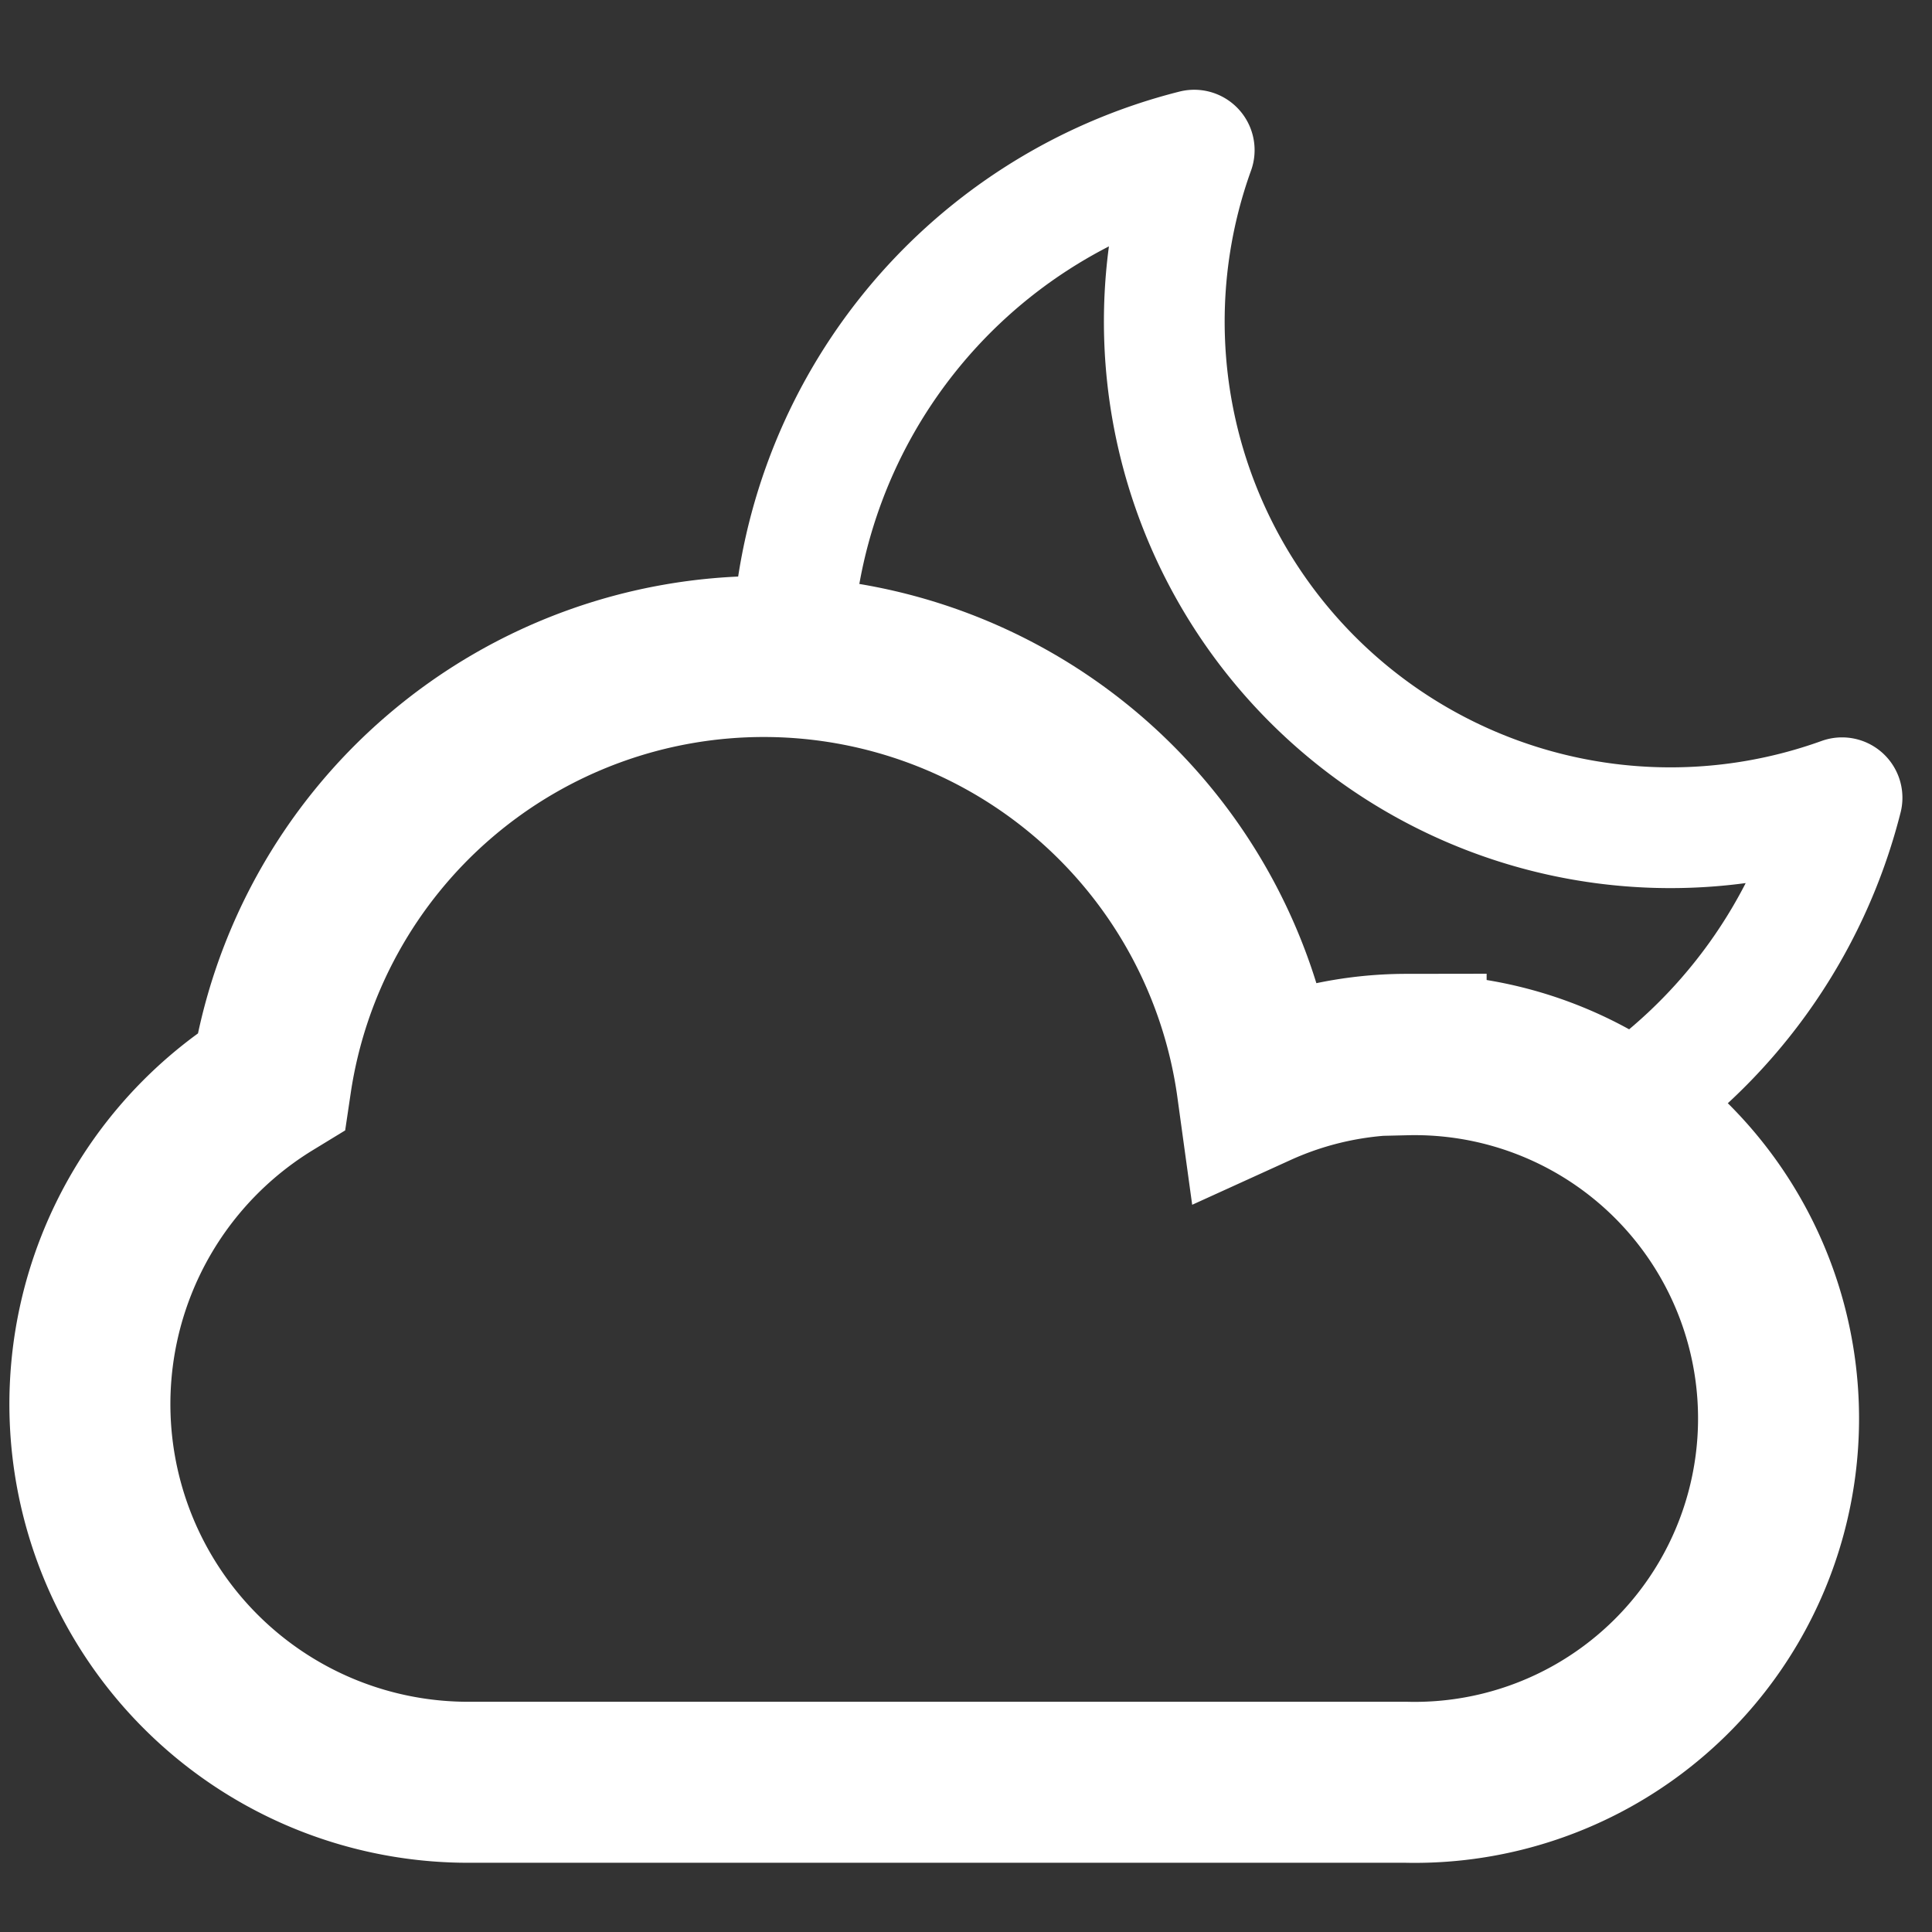
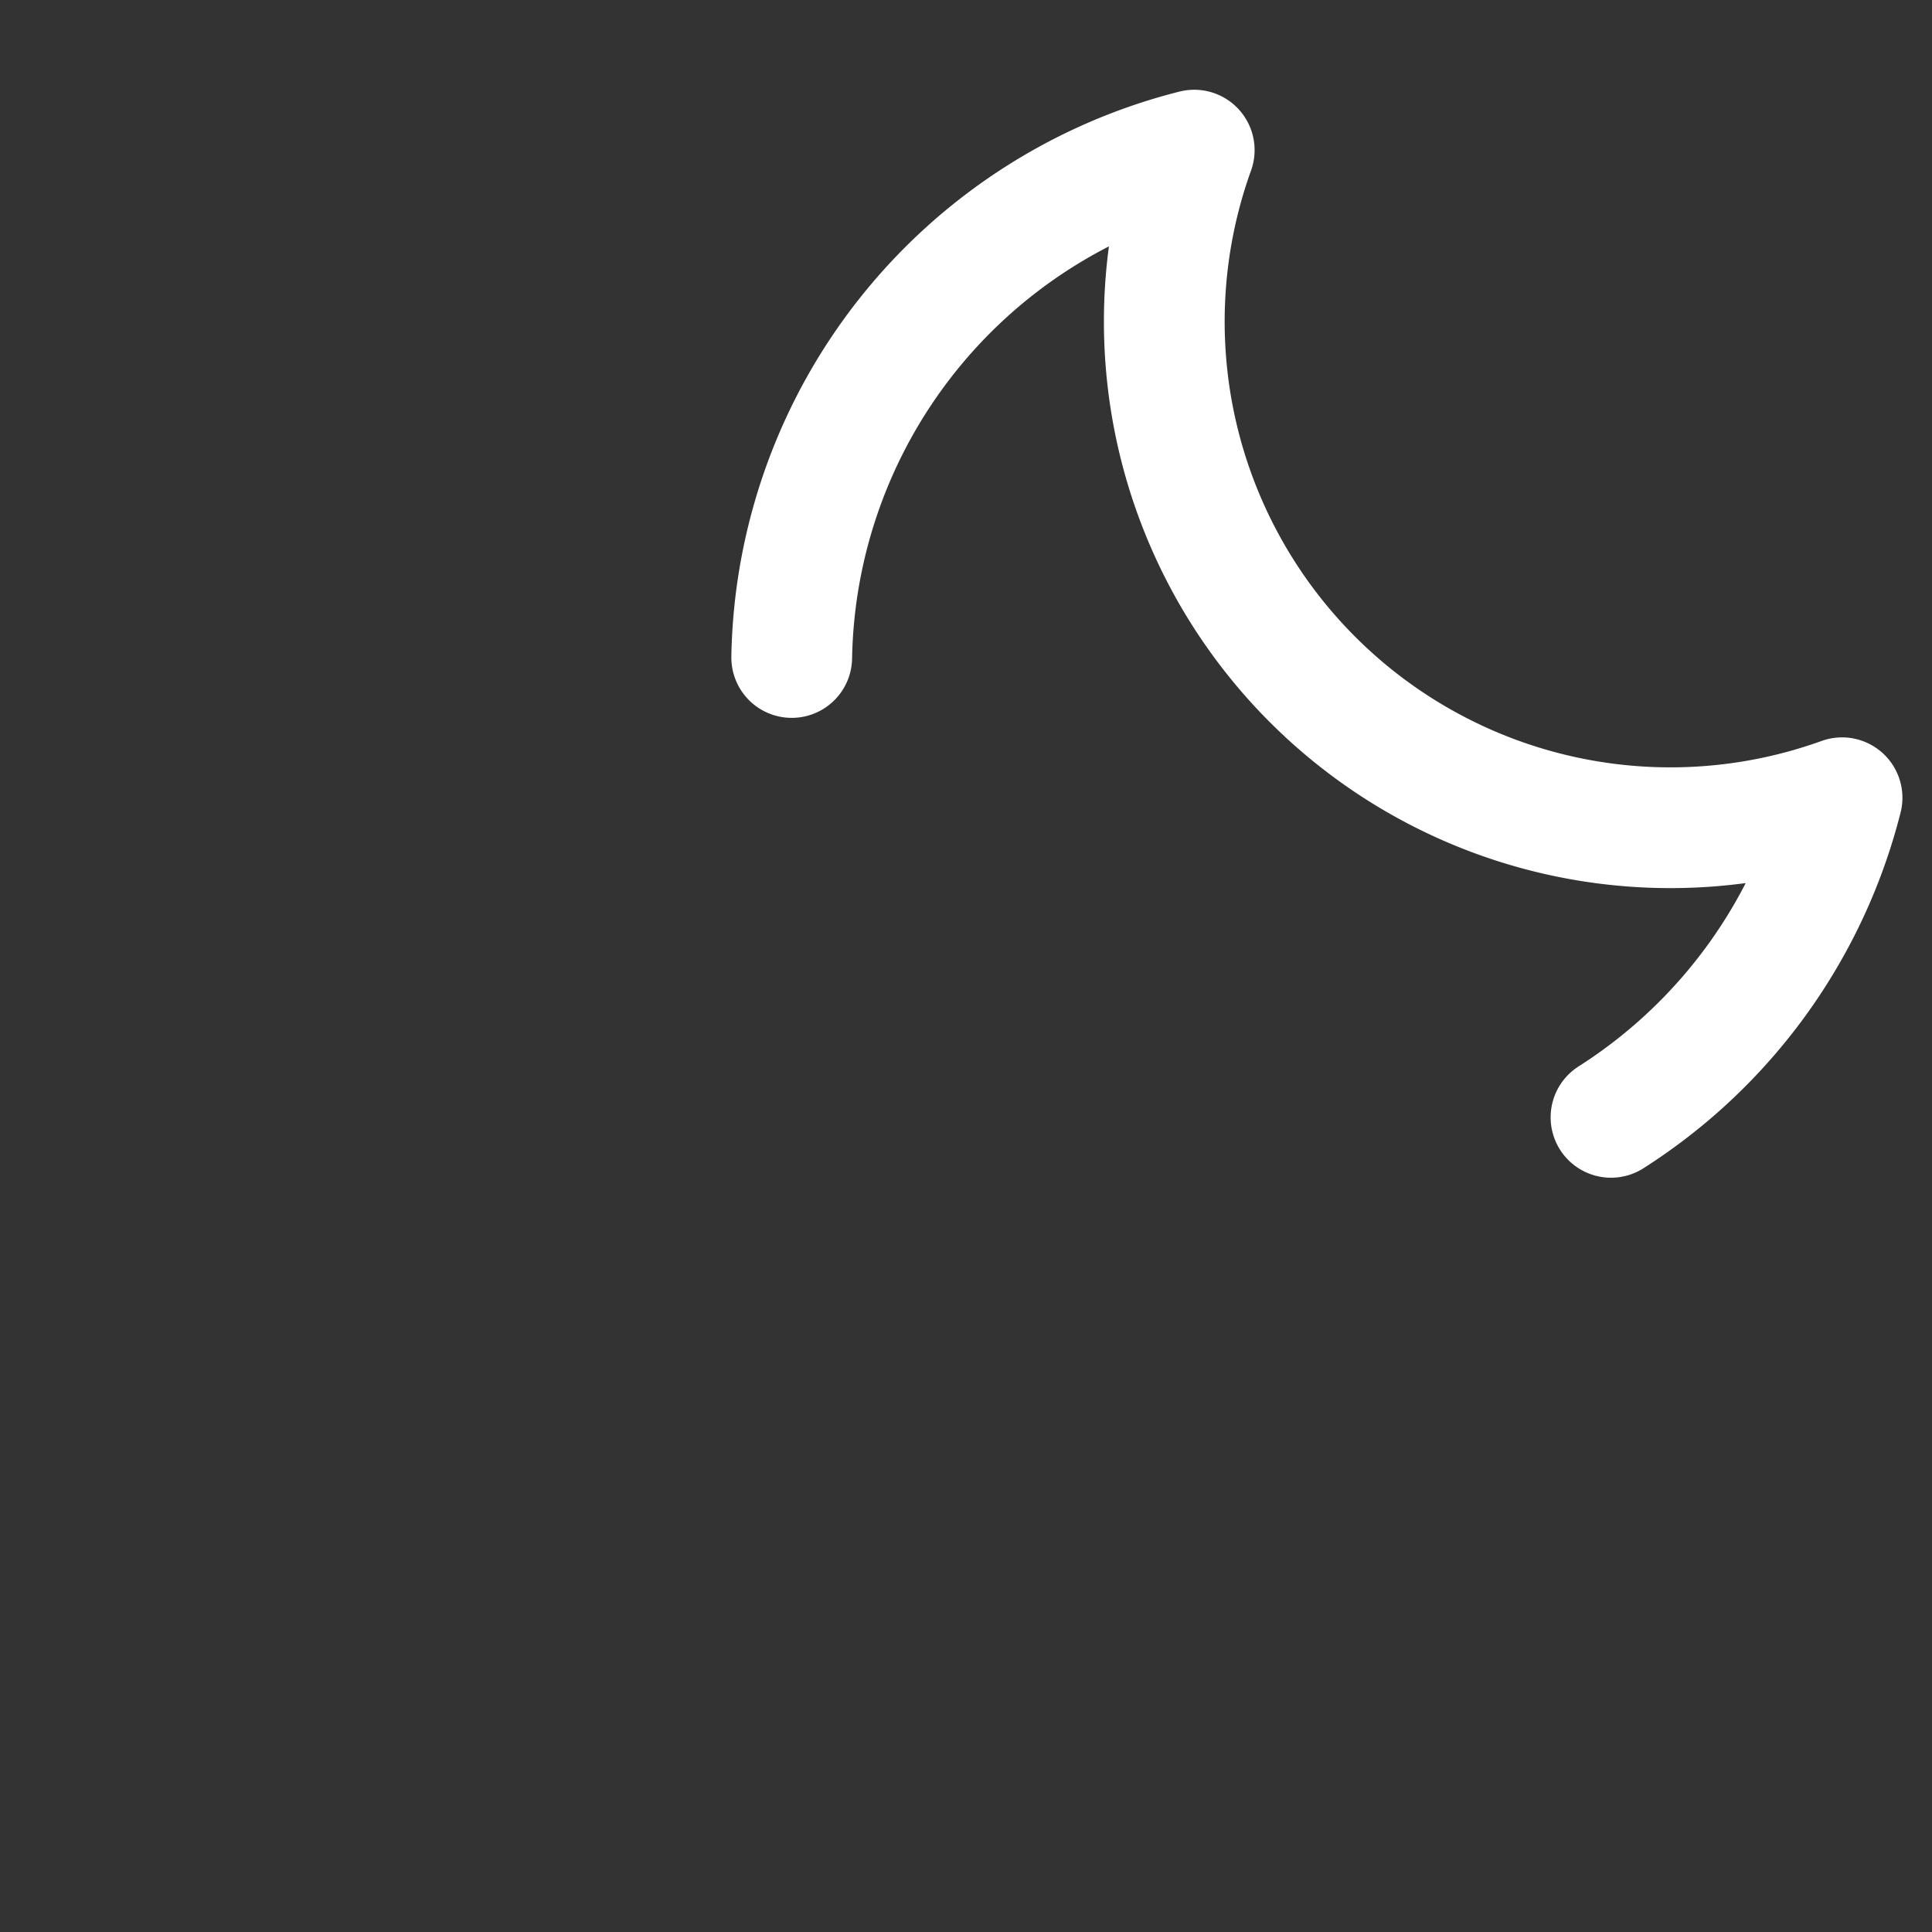
<svg xmlns="http://www.w3.org/2000/svg" id="Livello_1" data-name="Livello 1" viewBox="0 0 96 96">
  <rect x="0" y="0" width="96" height="96" fill="#333333" stroke="none" />
  <defs>
    <style>.cls-1,.cls-2{fill:none;stroke:#fff;stroke-linecap:round;}.cls-1{stroke-linejoin:round;stroke-width:6px;}.cls-2{stroke-miterlimit:10;stroke-width:8px;}</style>
  </defs>
  <path class="cls-1" d="M80.05,55.52A26.54,26.54,0,0,0,91.53,39.64,25.15,25.15,0,0,1,59.34,7.46a26.48,26.48,0,0,0-20,25.21" />
-   <path class="cls-2" d="M69.87,52.39A17.93,17.93,0,0,0,62.47,54a24.75,24.75,0,0,0-49-.27,18.79,18.79,0,0,0,9.8,34.83h46.6a18.08,18.08,0,1,0,0-36.15Z" />
</svg>